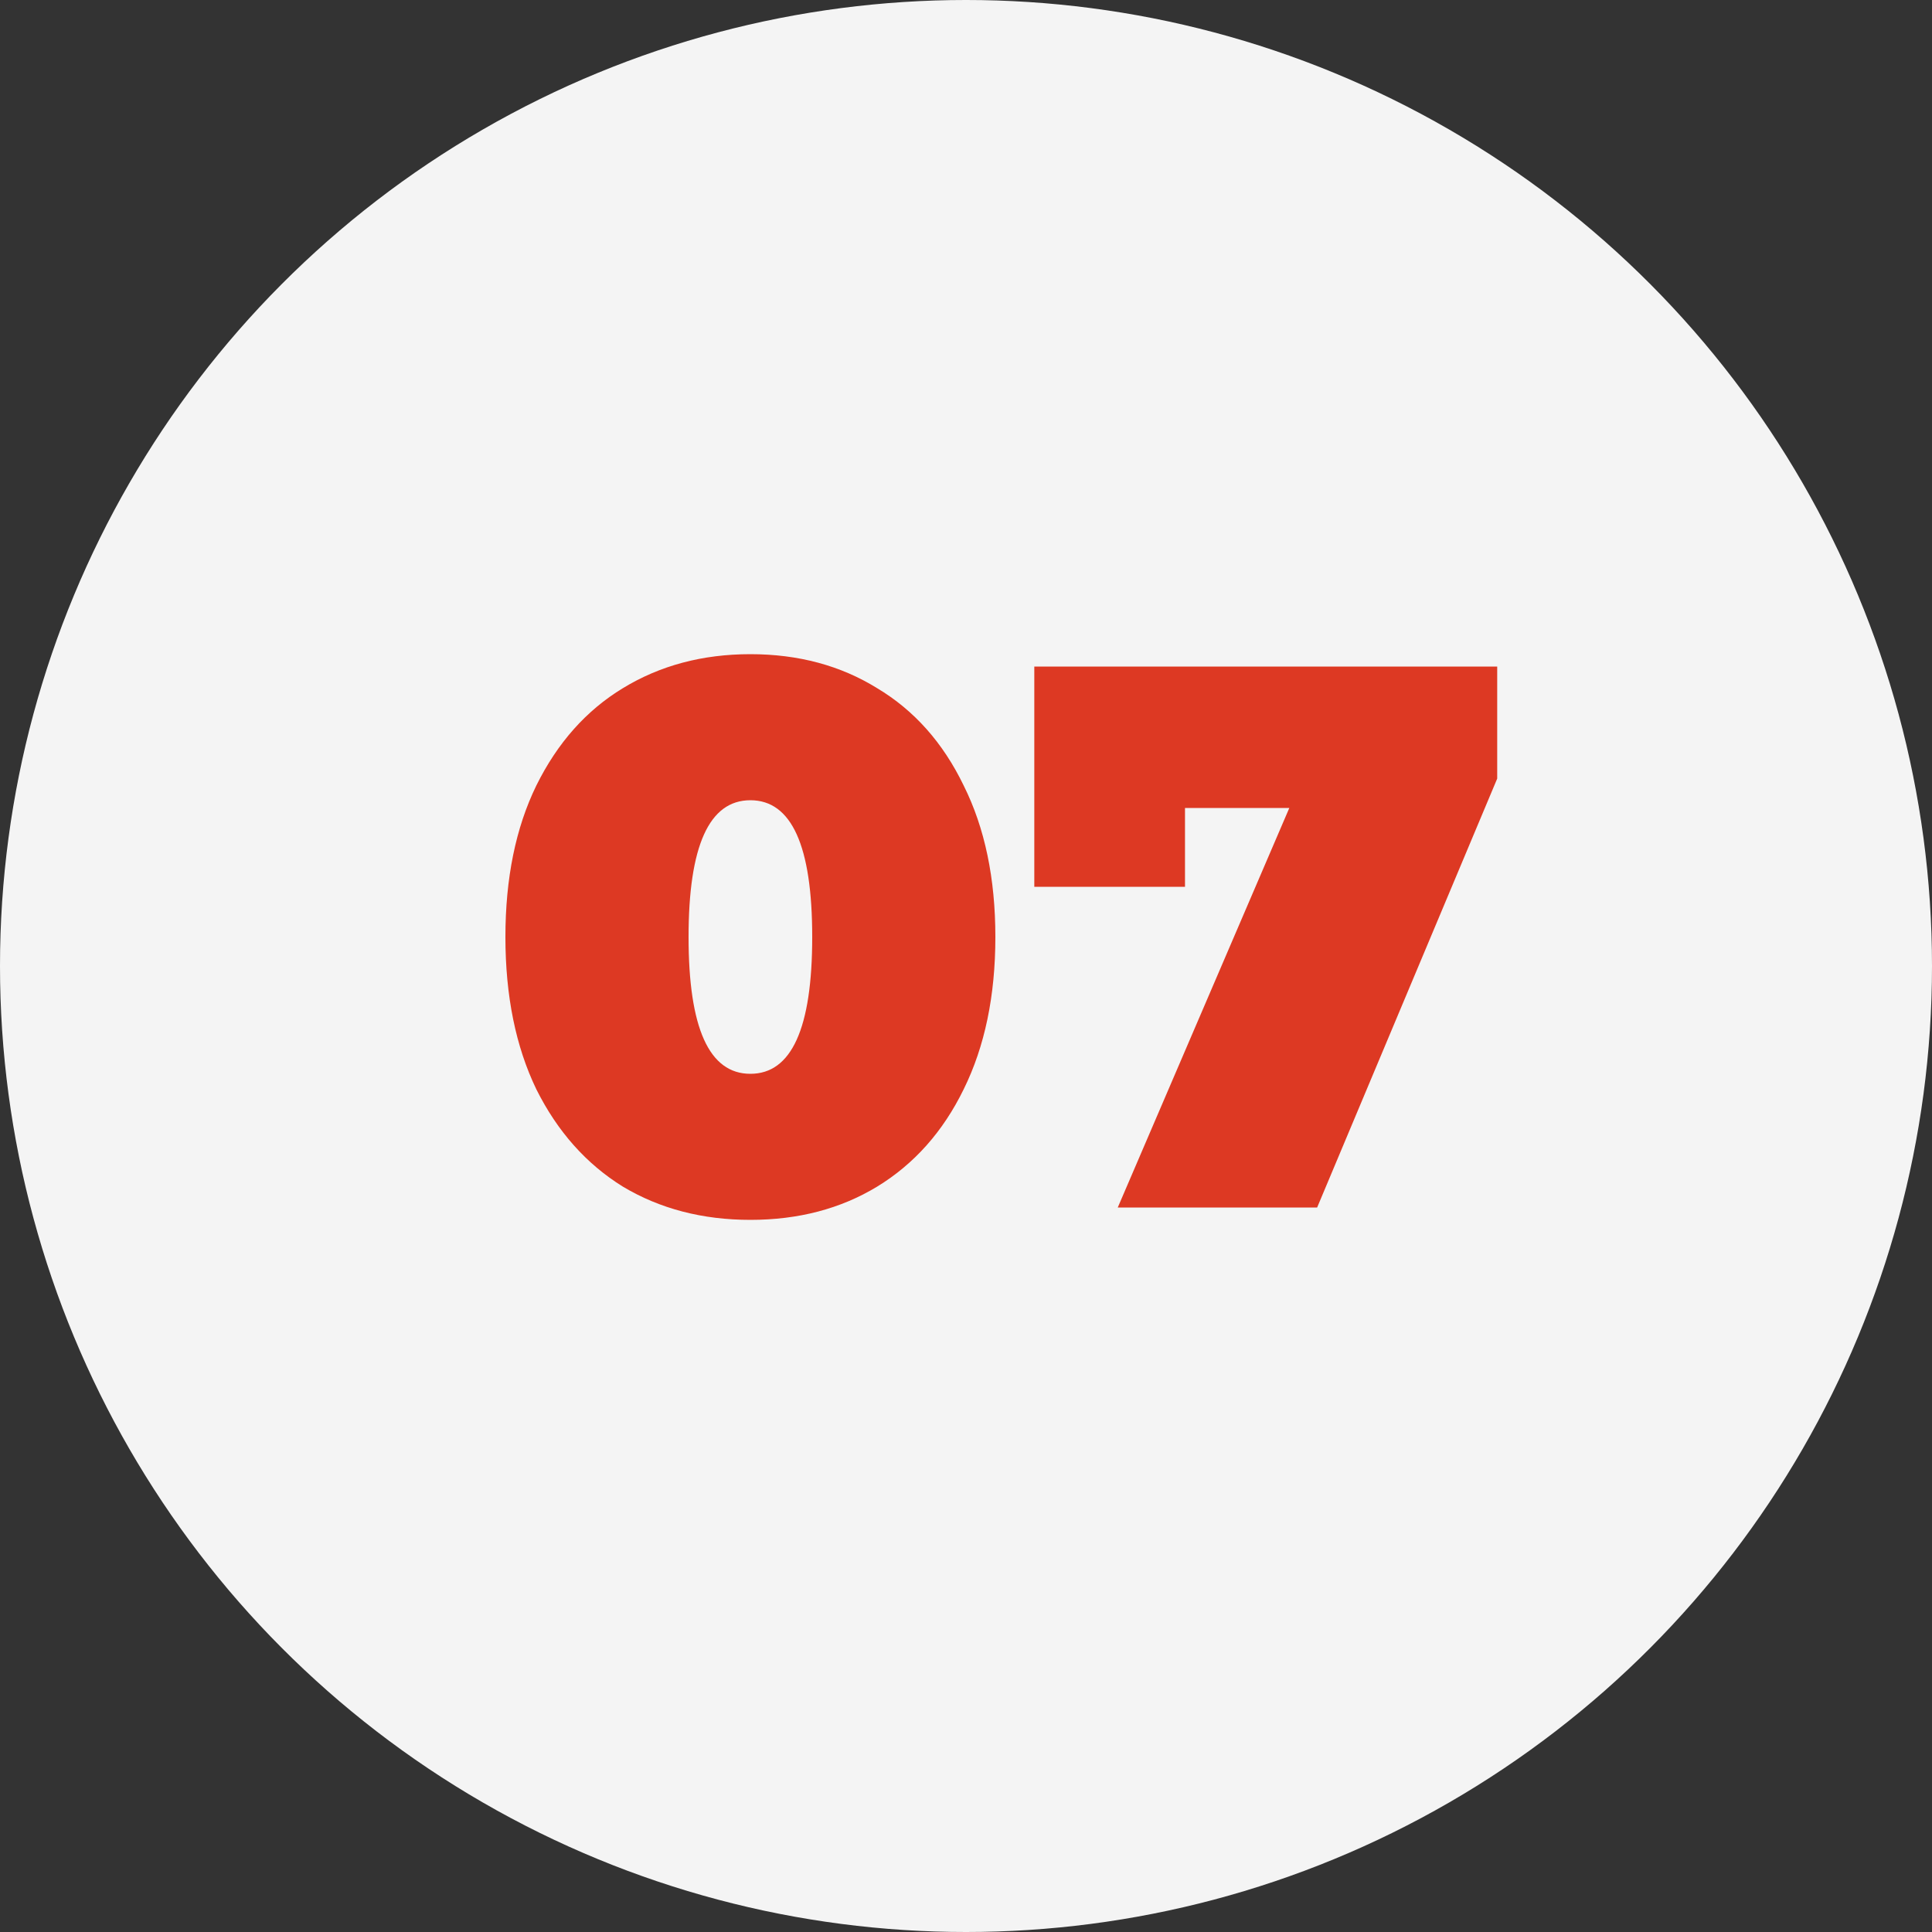
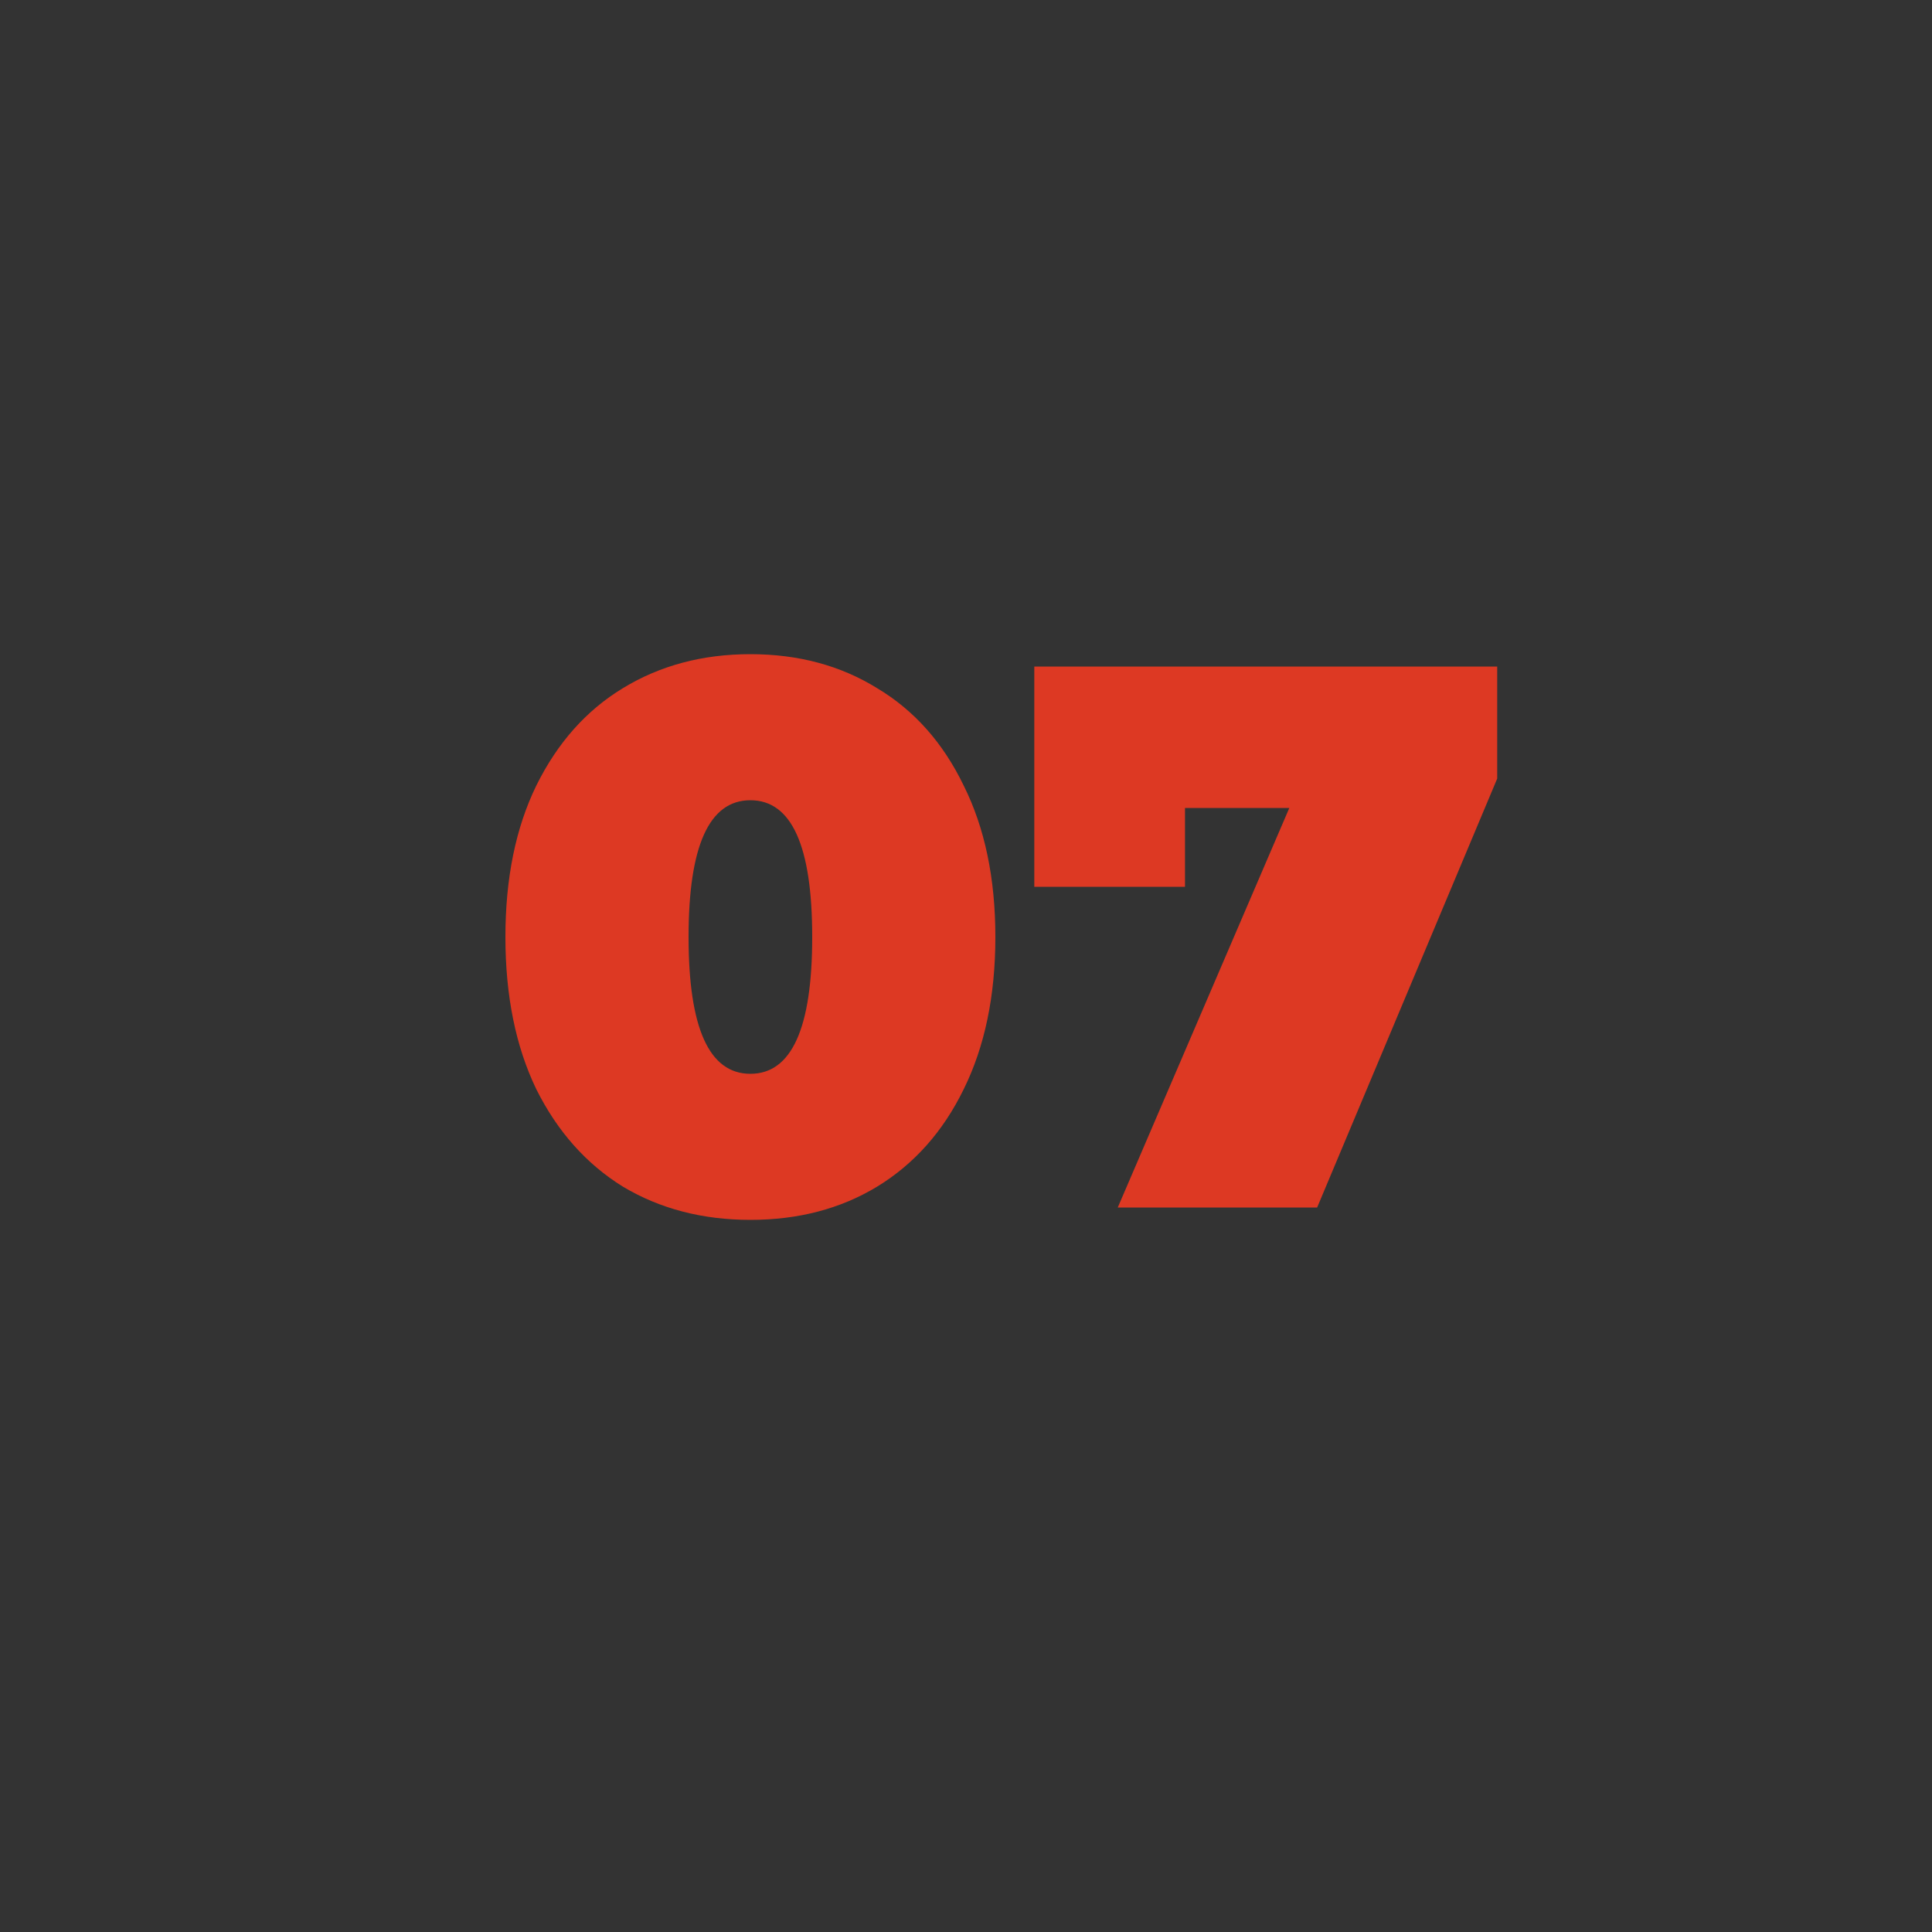
<svg xmlns="http://www.w3.org/2000/svg" width="40" height="40" viewBox="0 0 40 40" fill="none">
  <rect x="0" y="0" width="40" height="40" fill="#333333" stroke="none" />
-   <circle cx="20" cy="20" r="20" fill="#F4F4F4" />
  <path d="M15.536 25.256C14.544 25.256 13.664 25.027 12.896 24.568C12.139 24.099 11.541 23.427 11.104 22.552C10.677 21.667 10.464 20.616 10.464 19.4C10.464 18.184 10.677 17.139 11.104 16.264C11.541 15.379 12.139 14.707 12.896 14.248C13.664 13.779 14.544 13.544 15.536 13.544C16.528 13.544 17.403 13.779 18.16 14.248C18.928 14.707 19.525 15.379 19.952 16.264C20.389 17.139 20.608 18.184 20.608 19.4C20.608 20.616 20.389 21.667 19.952 22.552C19.525 23.427 18.928 24.099 18.16 24.568C17.403 25.027 16.528 25.256 15.536 25.256ZM15.536 22.232C16.389 22.232 16.816 21.288 16.816 19.4C16.816 17.512 16.389 16.568 15.536 16.568C14.683 16.568 14.256 17.512 14.256 19.4C14.256 21.288 14.683 22.232 15.536 22.232ZM30.998 13.8V16.12L27.27 25H23.142L26.694 16.728H24.534V18.36H21.414V13.8H30.998Z" fill="#DD3923" />
</svg>